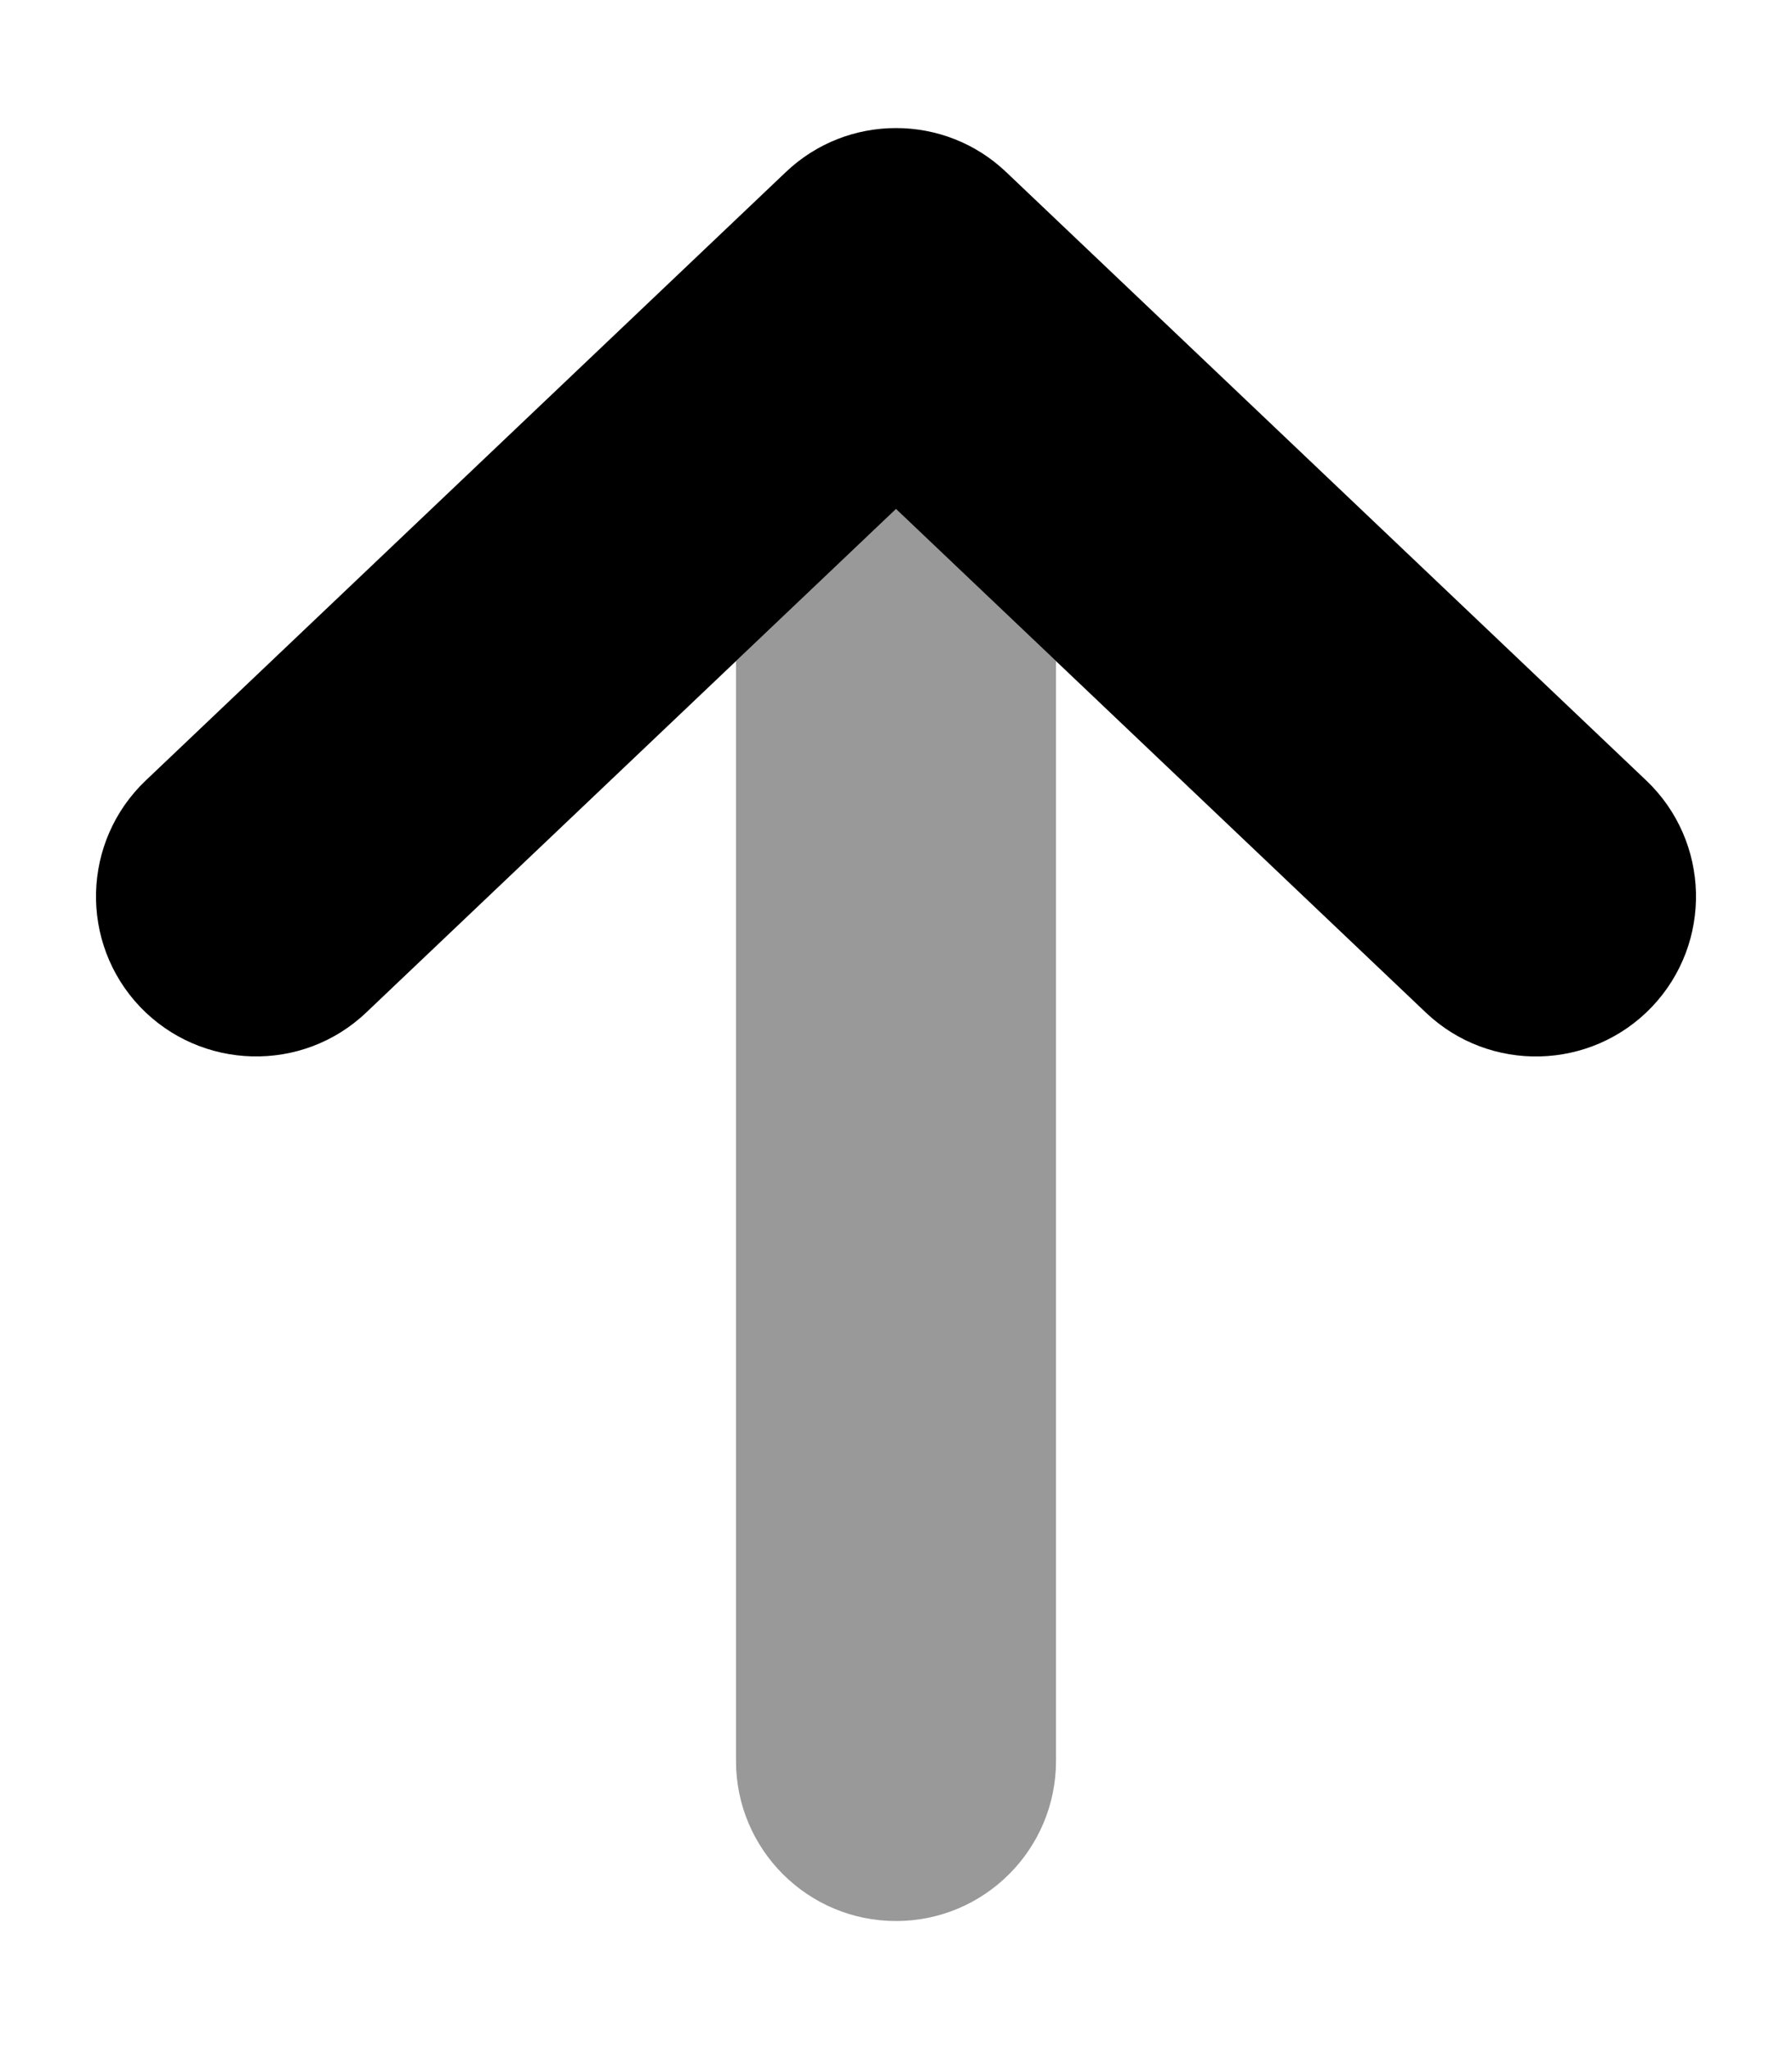
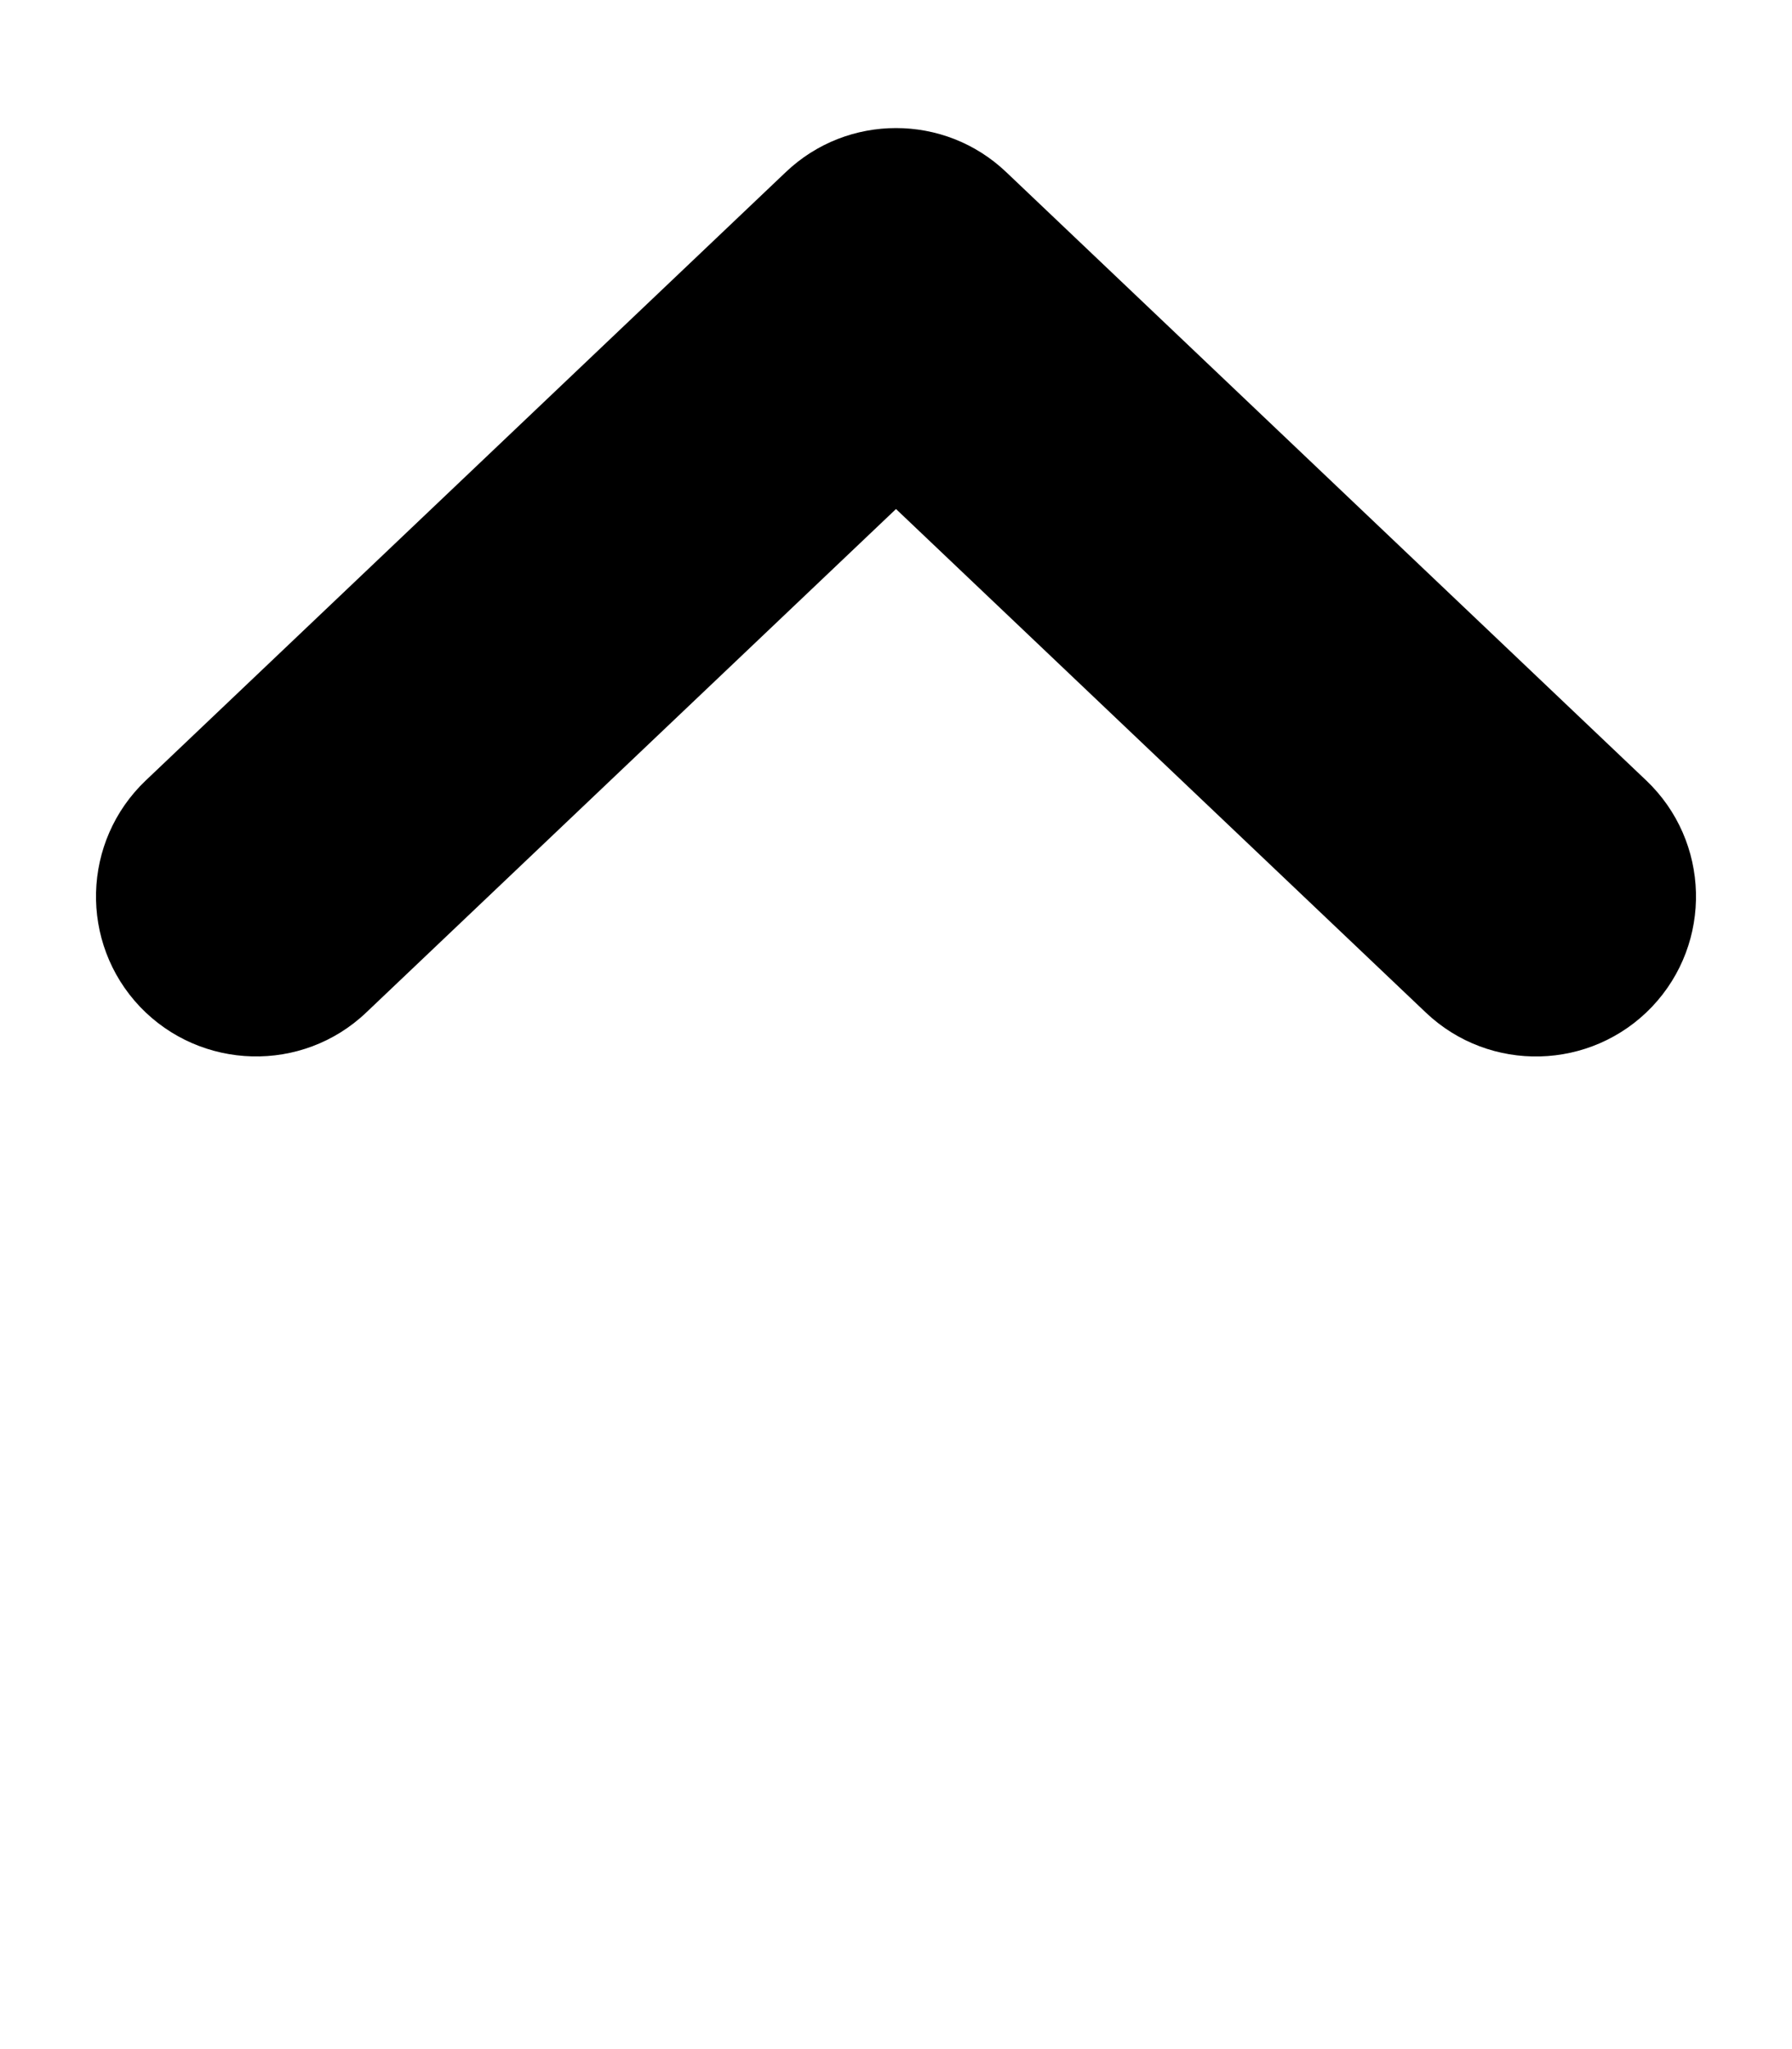
<svg xmlns="http://www.w3.org/2000/svg" viewBox="0 0 448 512">
  <defs>
    <style>.fa-secondary{opacity:.4}</style>
  </defs>
-   <path d="M224 127.188L264 165.18V440C264 462.094 246.094 480 224 480S184 462.094 184 440V165.18L224 127.188Z" class="fa-secondary" />
  <path d="M251.547 43L411.547 195C427.562 210.219 428.218 235.531 413 251.562C397.781 267.531 372.437 268.187 356.453 253L224 127.188L91.547 253C75.578 268.188 50.234 267.5 35 251.562C19.781 235.531 20.437 210.219 36.453 195L196.453 43C204.172 35.656 214.078 32 224 32S243.828 35.656 251.547 43Z" class="fa-primary" />
</svg>